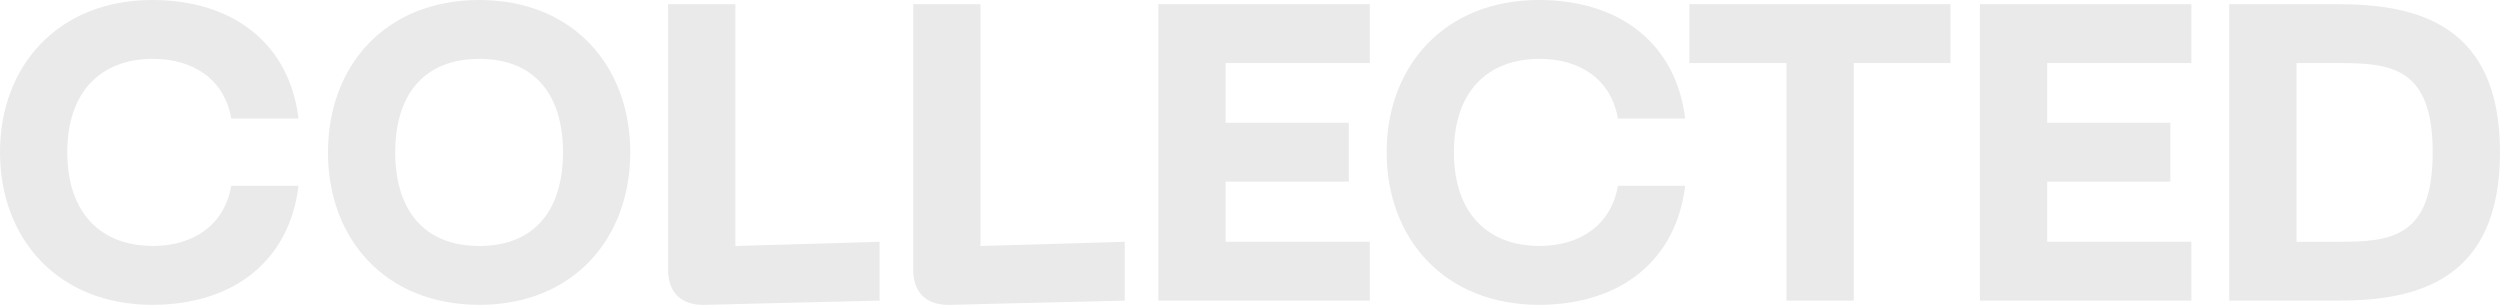
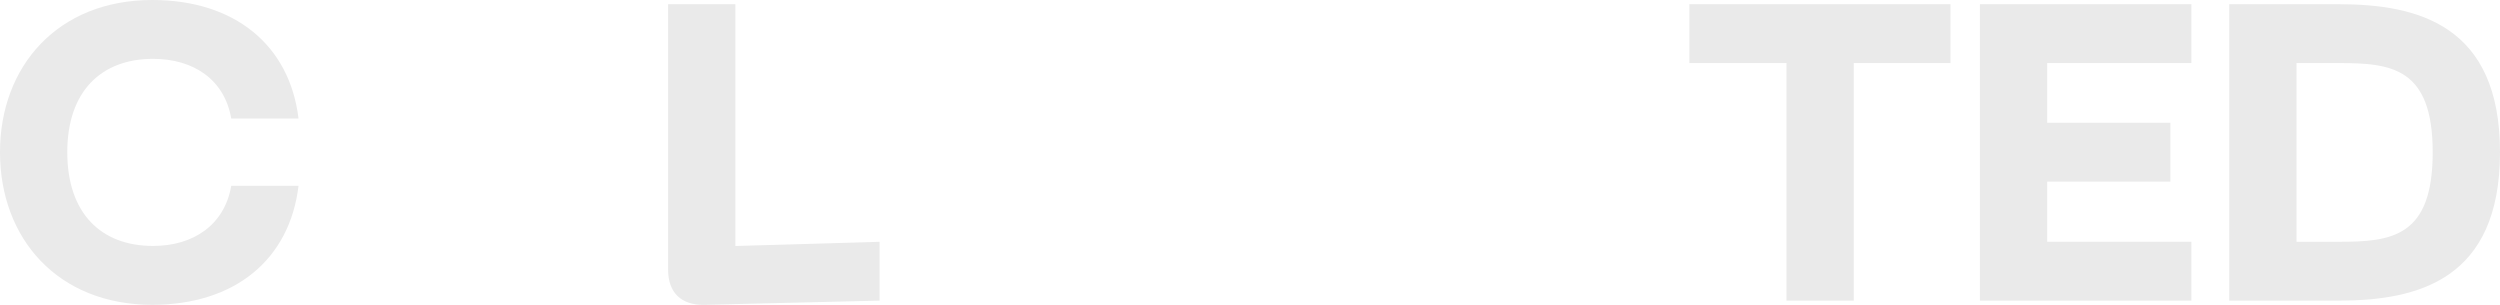
<svg xmlns="http://www.w3.org/2000/svg" viewBox="0 0 2522.83 307.62">
  <defs>
    <style>.cls-1{fill:#eaeaea;}</style>
  </defs>
  <g id="Capa_2" data-name="Capa 2">
    <g id="Capa_1-2" data-name="Capa 1">
      <path class="cls-1" d="M0,153.59c0,87.41,58.55,154,153.59,154,83.59,0,138.75-45.82,147.66-120.07H233.36c-6.79,39.46-38.19,60.67-78.92,60.67-52.19,0-86.55-32.67-86.55-94.62,0-61.52,34.36-94.19,86.55-94.19,40.73,0,72.13,20.79,78.92,60.25h67.89C292.34,45.82,237.18,0,153.59,0,58.55,0,0,66.61,0,153.59Z" />
-       <path class="cls-1" d="M398.83,153.59c0-57.28,28.43-94.19,84.86-94.19s84.44,36.91,84.44,94.19c0,57.71-28,94.62-84.44,94.62S398.83,211.3,398.83,153.59Zm-67.88,0c0,87.41,57.7,154,152.74,154,94.62,0,152.32-66.61,152.32-154C636,66.61,578.31,0,483.69,0,388.65,0,331,66.61,331,153.59Z" />
      <path class="cls-1" d="M710.69,307.61l176.93-4.24V244l-145.53,4.24V4.24H674.2V272C674.2,295.31,687.35,308,710.69,307.61Z" />
-       <path class="cls-1" d="M958.05,307.61,1135,303.37V244l-145.54,4.24V4.24H921.56V272C921.56,295.31,934.71,308,958.05,307.61Z" />
-       <polygon class="cls-1" points="1168.92 303.37 1382.33 303.37 1382.33 243.97 1236.8 243.97 1236.8 183.29 1361.12 183.29 1361.12 123.89 1236.8 123.89 1236.8 63.64 1382.33 63.64 1382.33 4.24 1168.92 4.24 1168.92 303.37" />
-       <path class="cls-1" d="M1399.31,153.59c0,87.41,58.55,154,153.6,154,83.58,0,138.74-45.82,147.65-120.07h-67.89c-6.79,39.46-38.18,60.67-78.92,60.67-52.18,0-86.55-32.67-86.55-94.62,0-61.52,34.37-94.19,86.55-94.19,40.74,0,72.13,20.79,78.92,60.25h67.89C1691.65,45.82,1636.49,0,1552.91,0,1457.86,0,1399.31,66.61,1399.31,153.59Z" />
      <polygon class="cls-1" points="1968.29 4.24 1704.8 4.24 1704.8 63.64 1802.81 63.64 1802.81 303.37 1870.7 303.37 1870.7 63.64 1968.29 63.64 1968.29 4.24" />
      <polygon class="cls-1" points="1997.99 303.37 2211.41 303.37 2211.41 243.97 2065.87 243.97 2065.87 183.29 2190.19 183.29 2190.19 123.89 2065.87 123.89 2065.87 63.64 2211.41 63.64 2211.41 4.24 1997.99 4.24 1997.99 303.37" />
      <path class="cls-1" d="M2359.91,244h-42.43V63.64h42.43c53,0,95,4.25,95,90C2455,239.73,2412.94,244,2359.91,244Zm0-239.73H2249.59V303.37h110.32c79.76,0,162.92-20.79,162.92-149.78C2522.83,25,2439.67,4.24,2359.91,4.24Z" />
    </g>
  </g>
</svg>